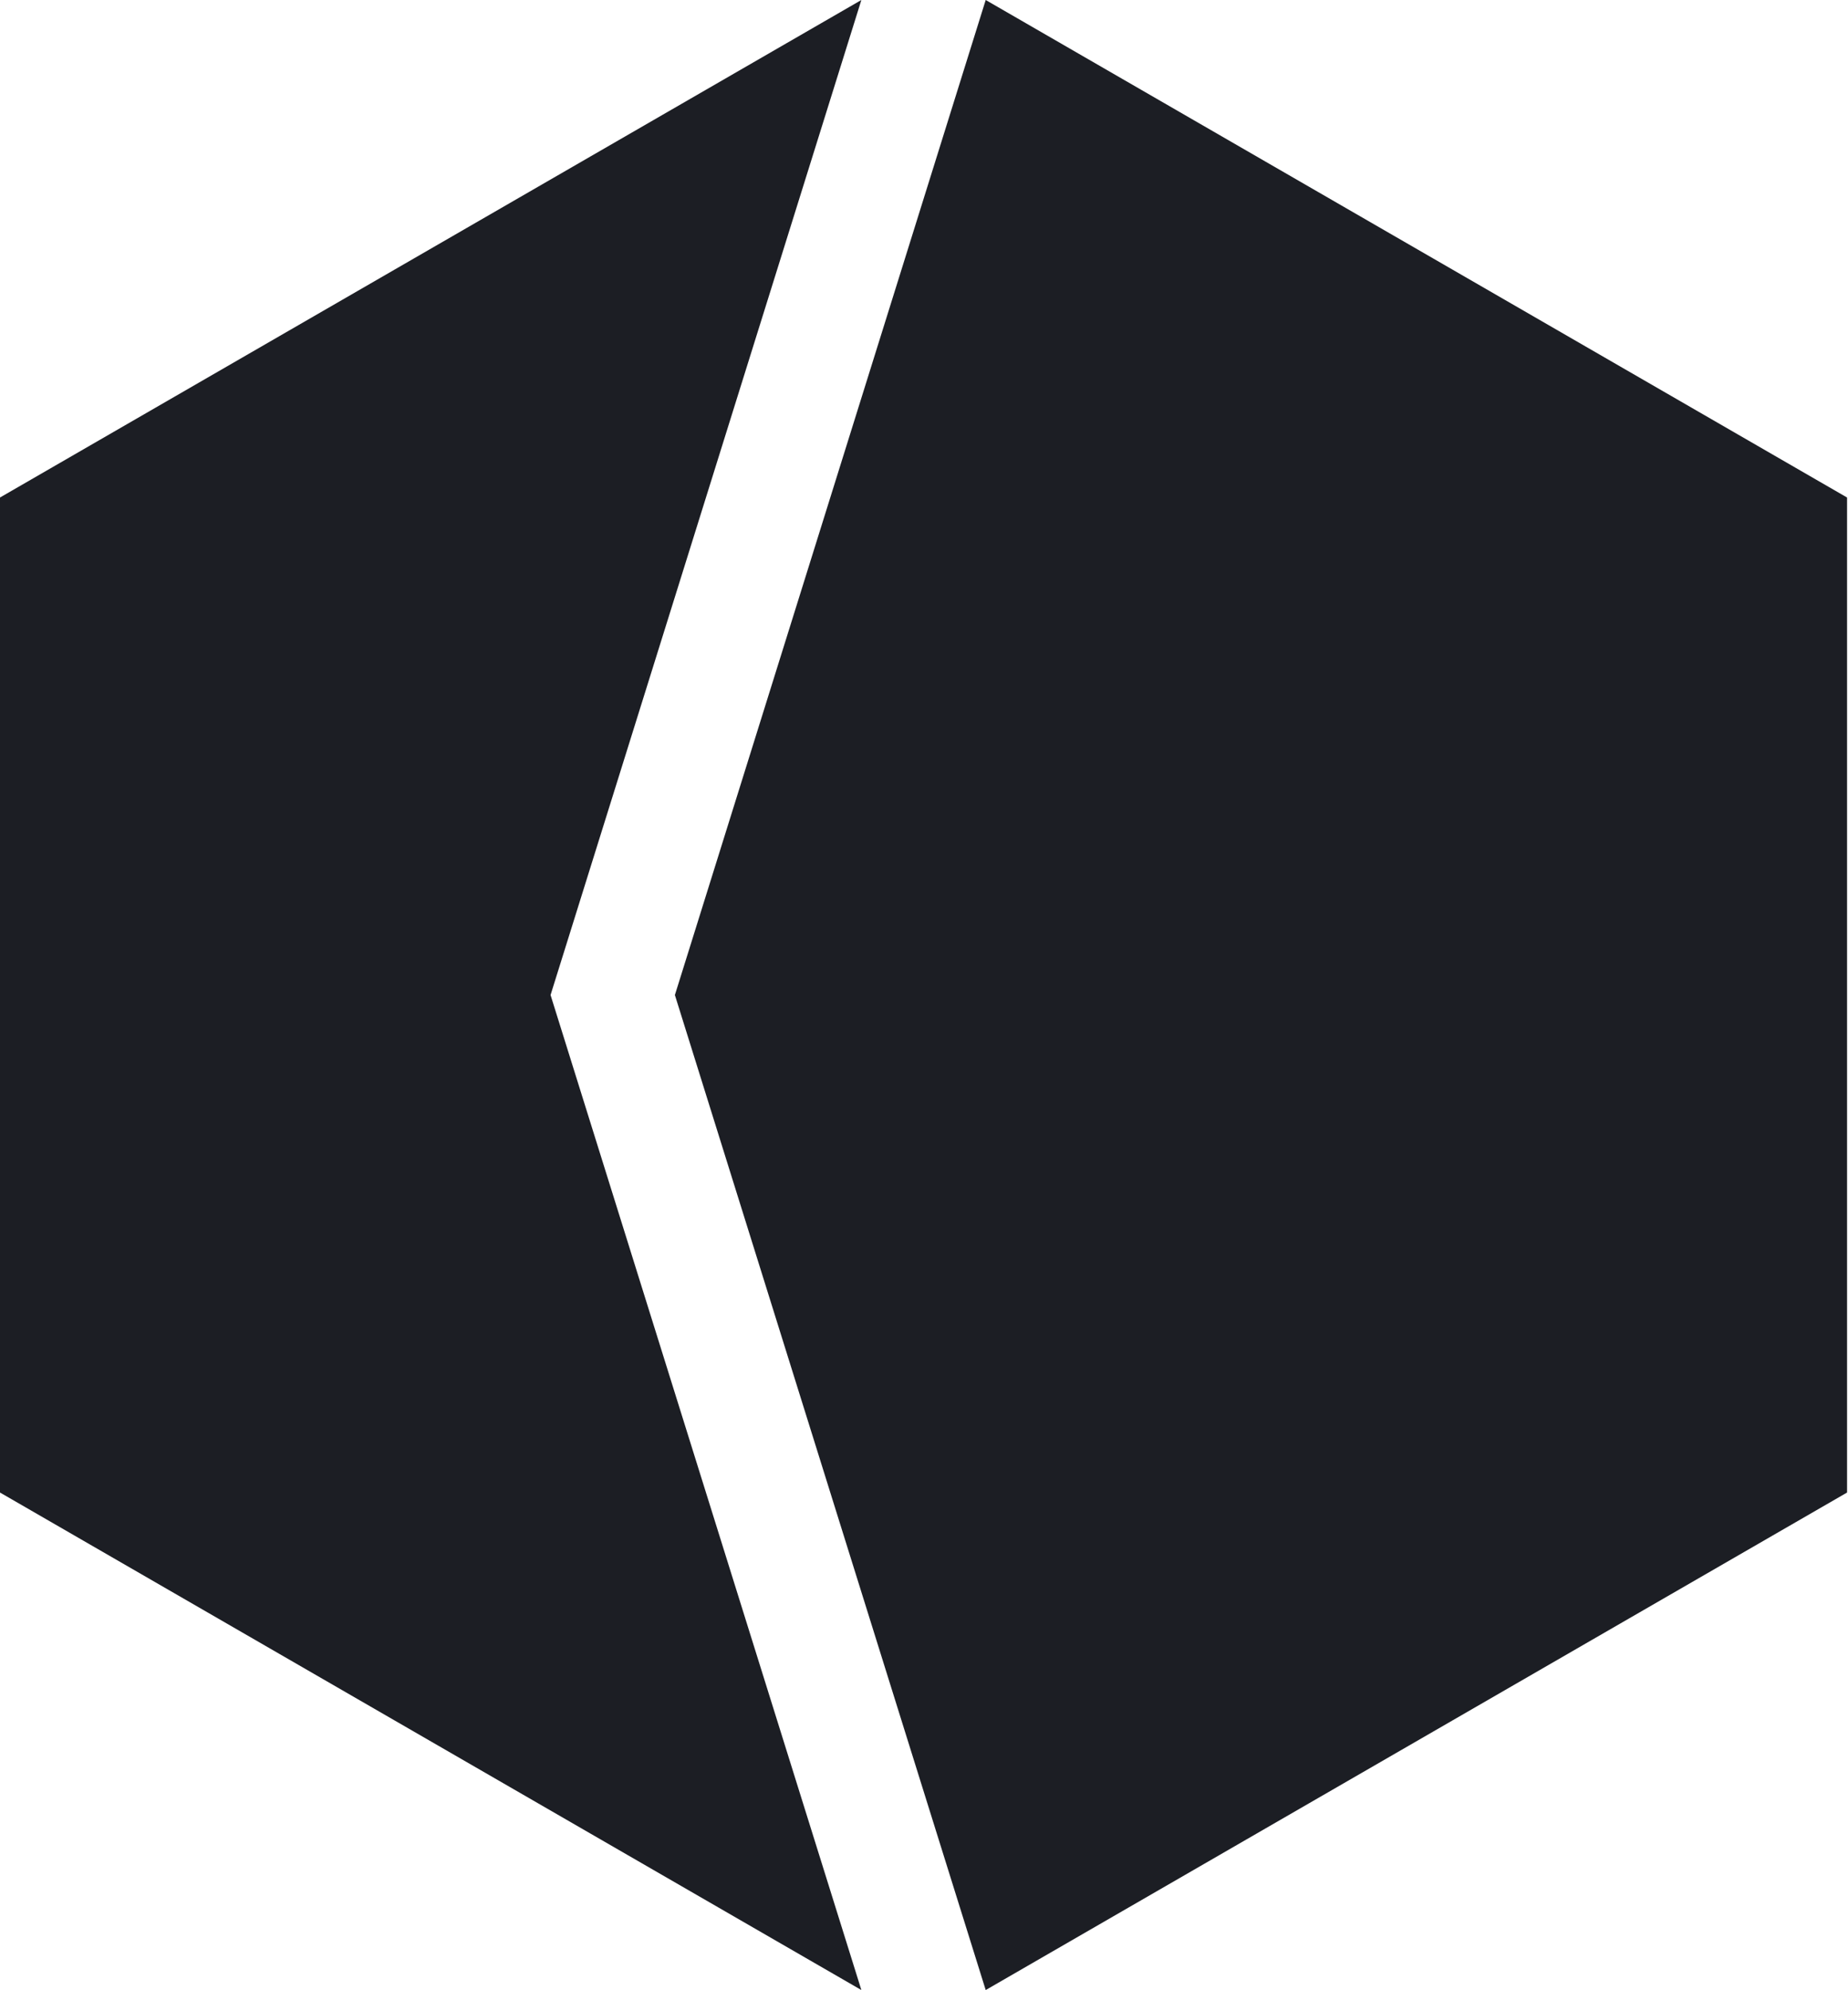
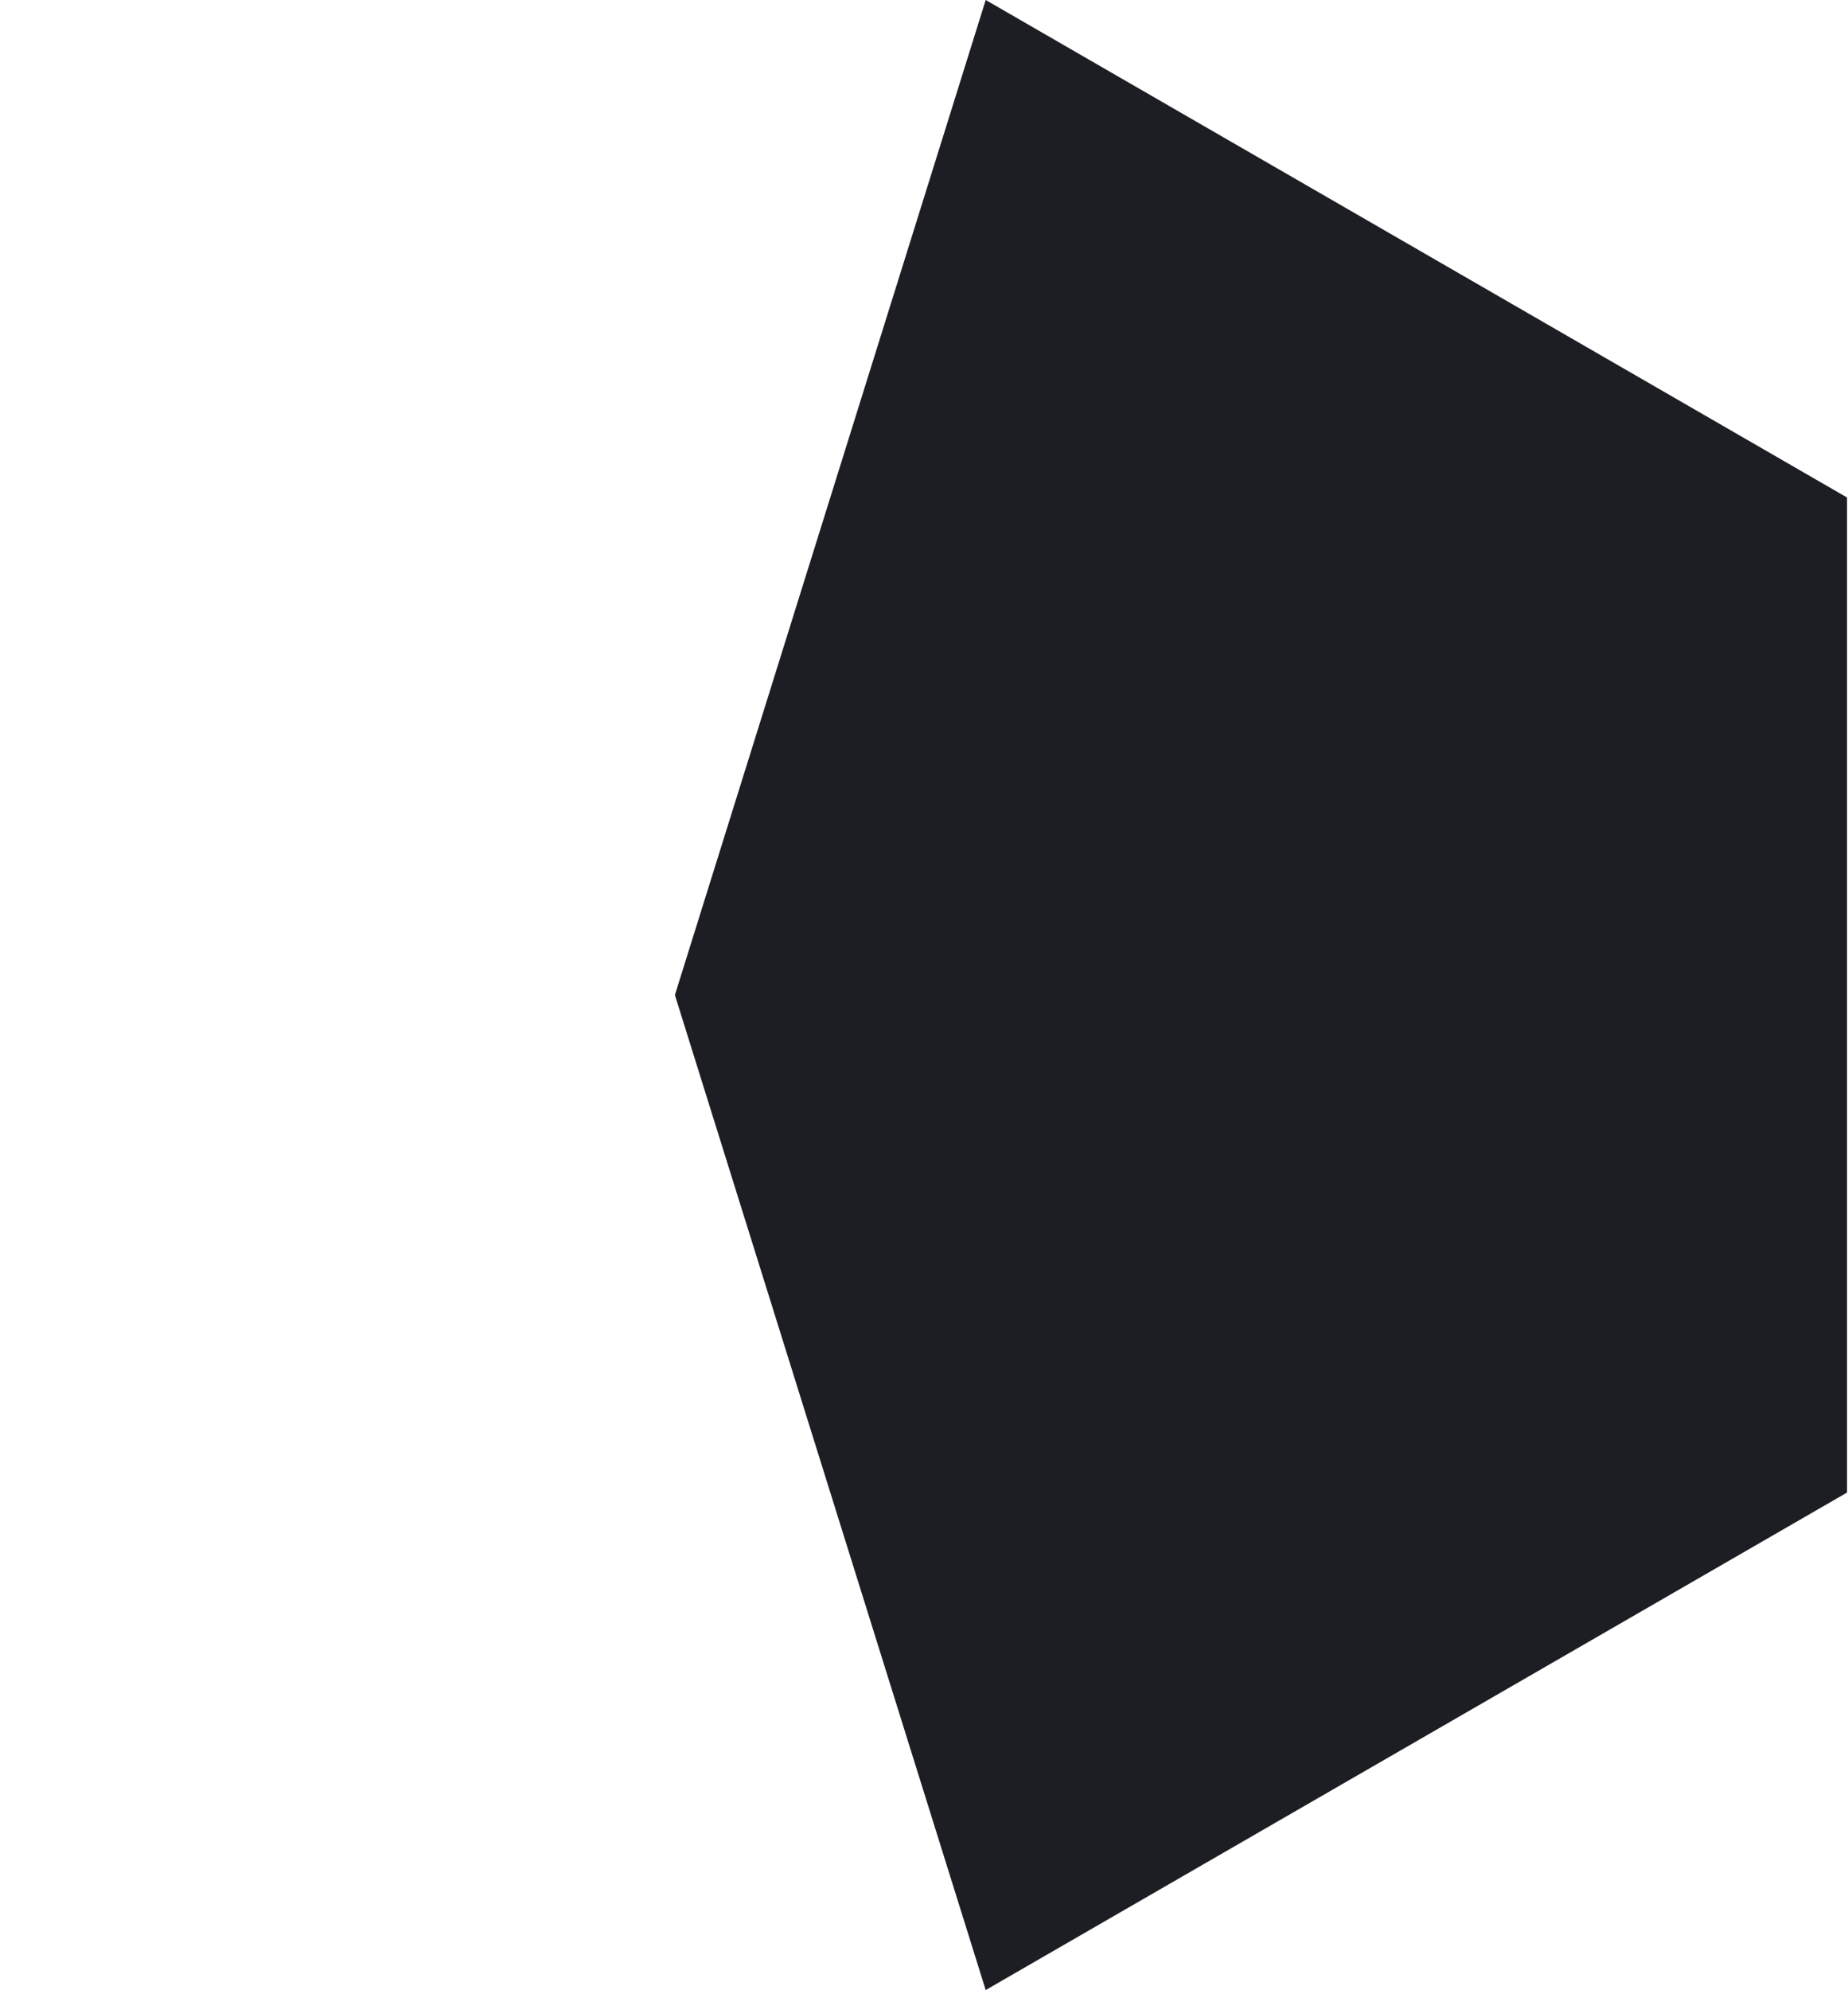
<svg xmlns="http://www.w3.org/2000/svg" width="1858" height="2000" viewBox="0 0 1858 2000" fill="none">
-   <path d="M866.027 0L553.526 1000L866.027 2000L0 1500V500L866.027 0Z" fill="#1C1E24" />
  <path d="M991.038 -6.10352e-05L1857.06 500V1500L991.038 2000L678.538 1000L991.038 -6.10352e-05Z" fill="#1C1E24" />
</svg>